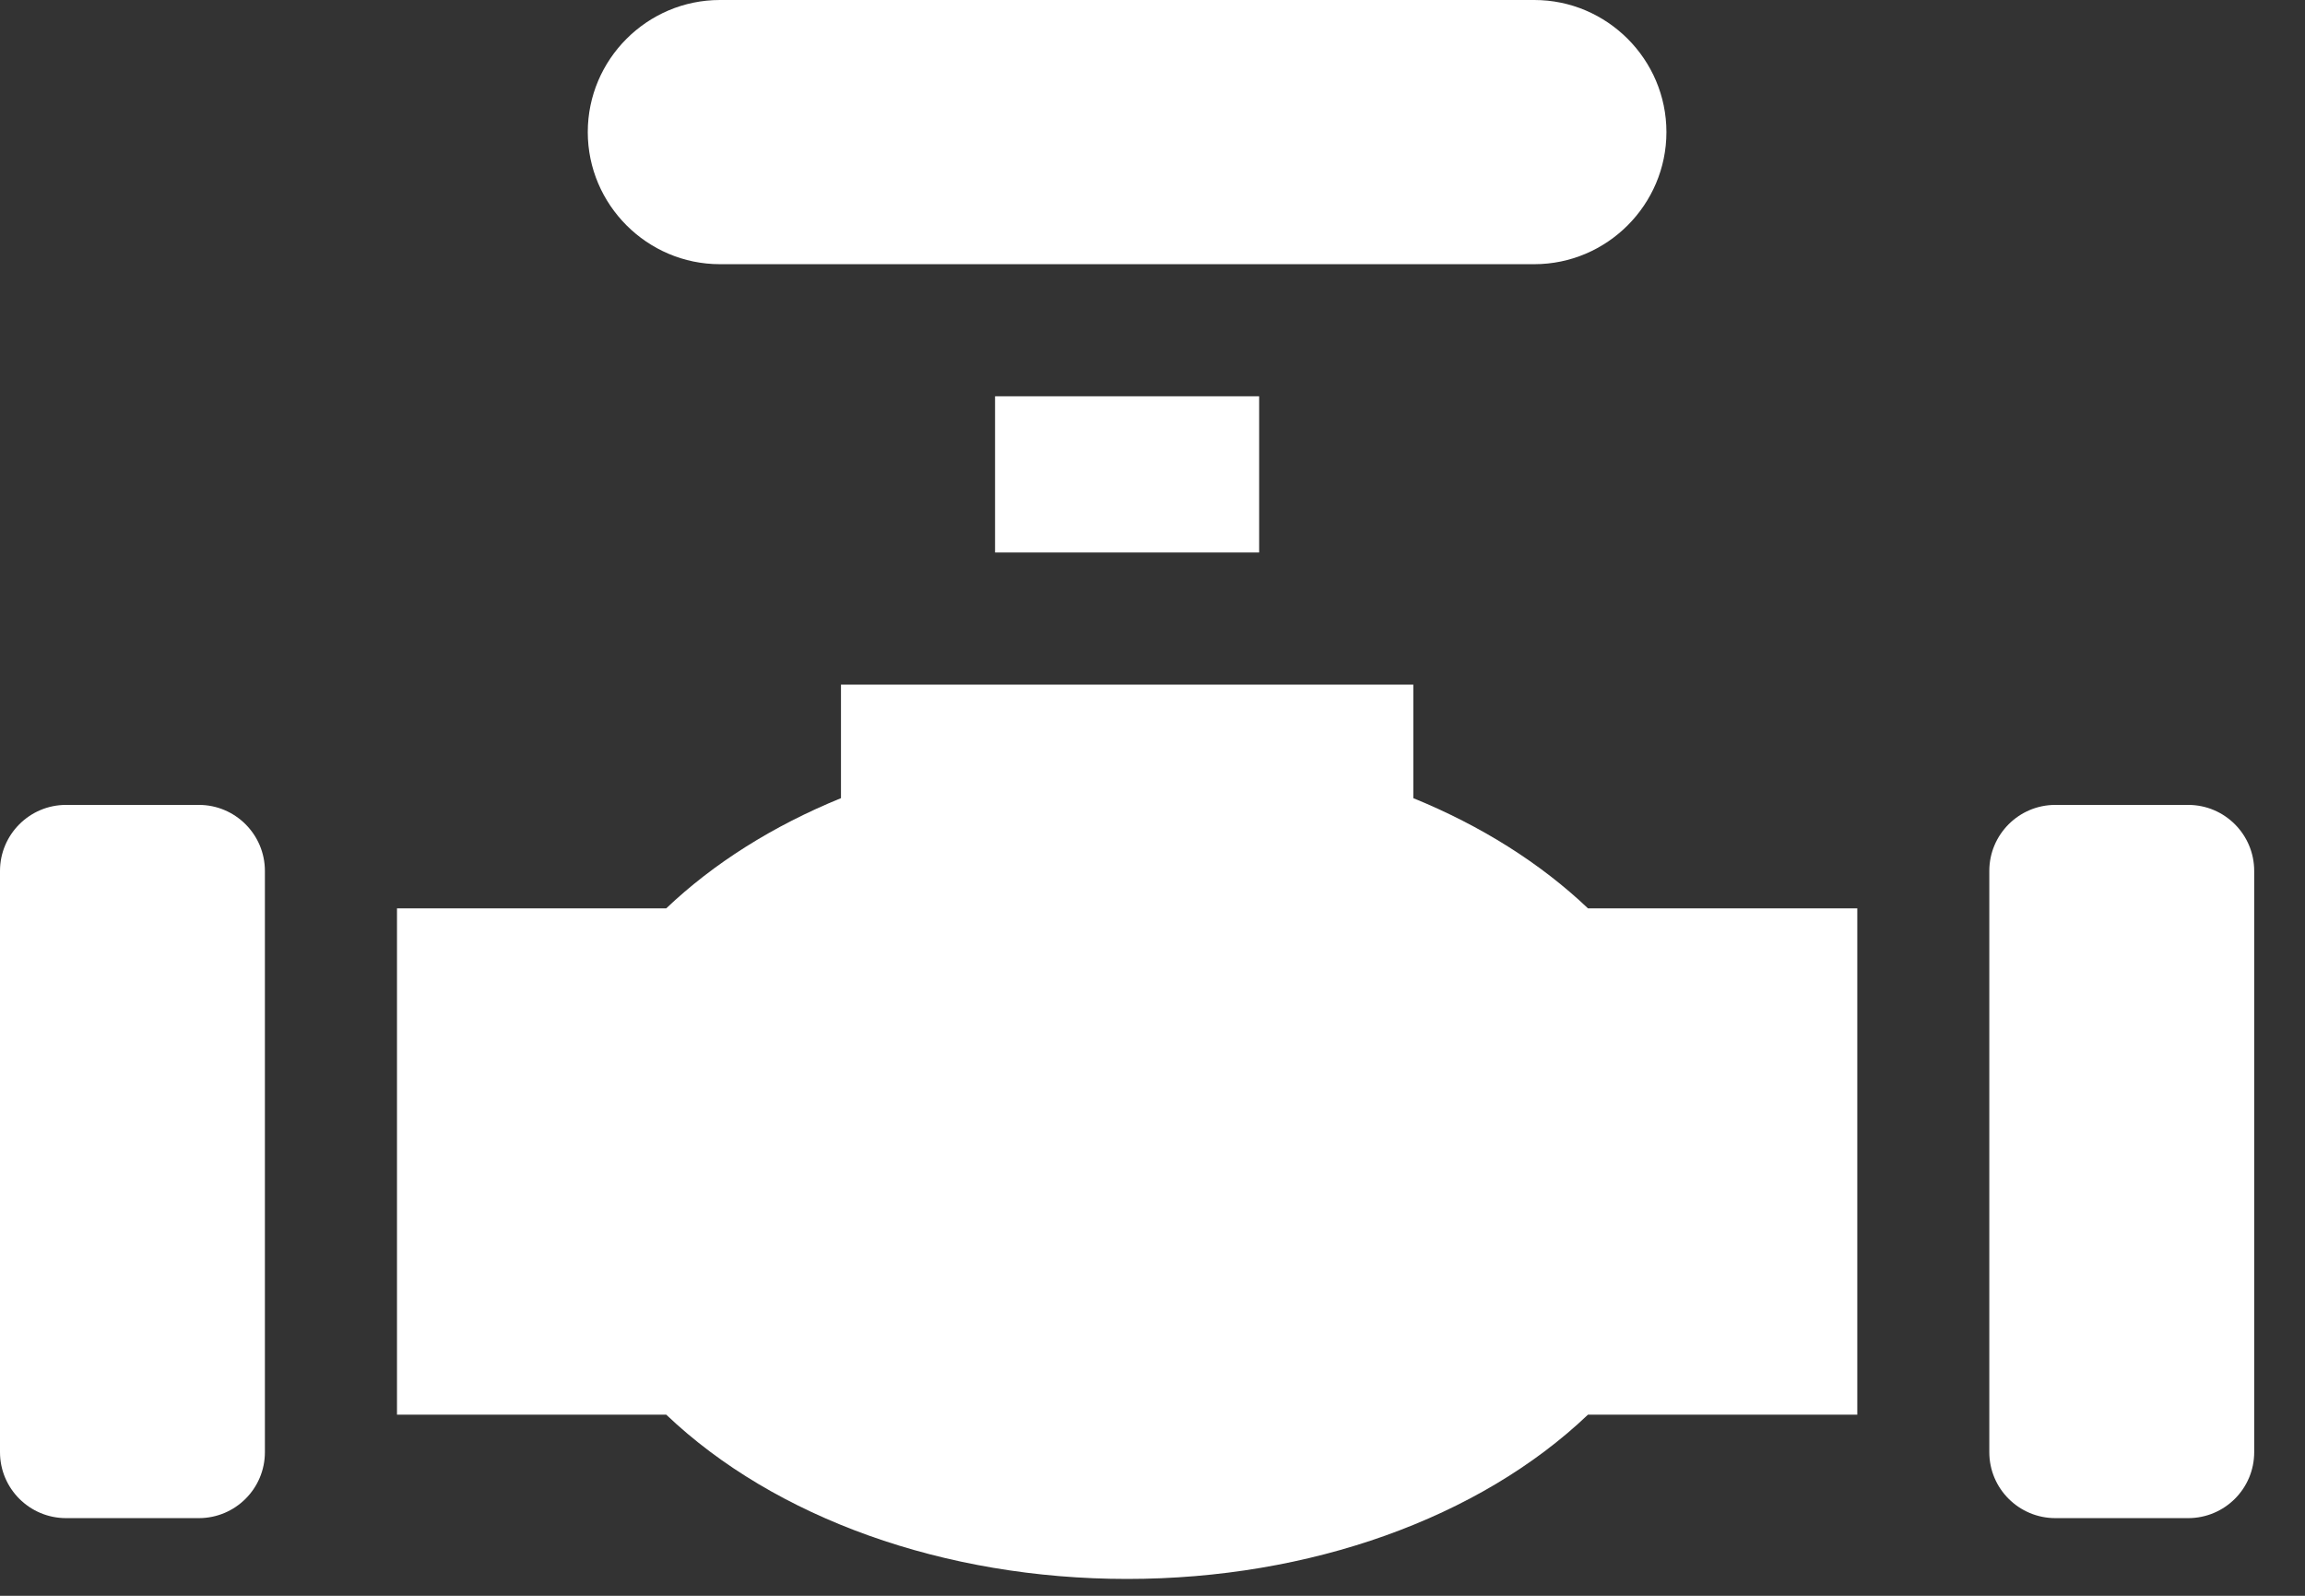
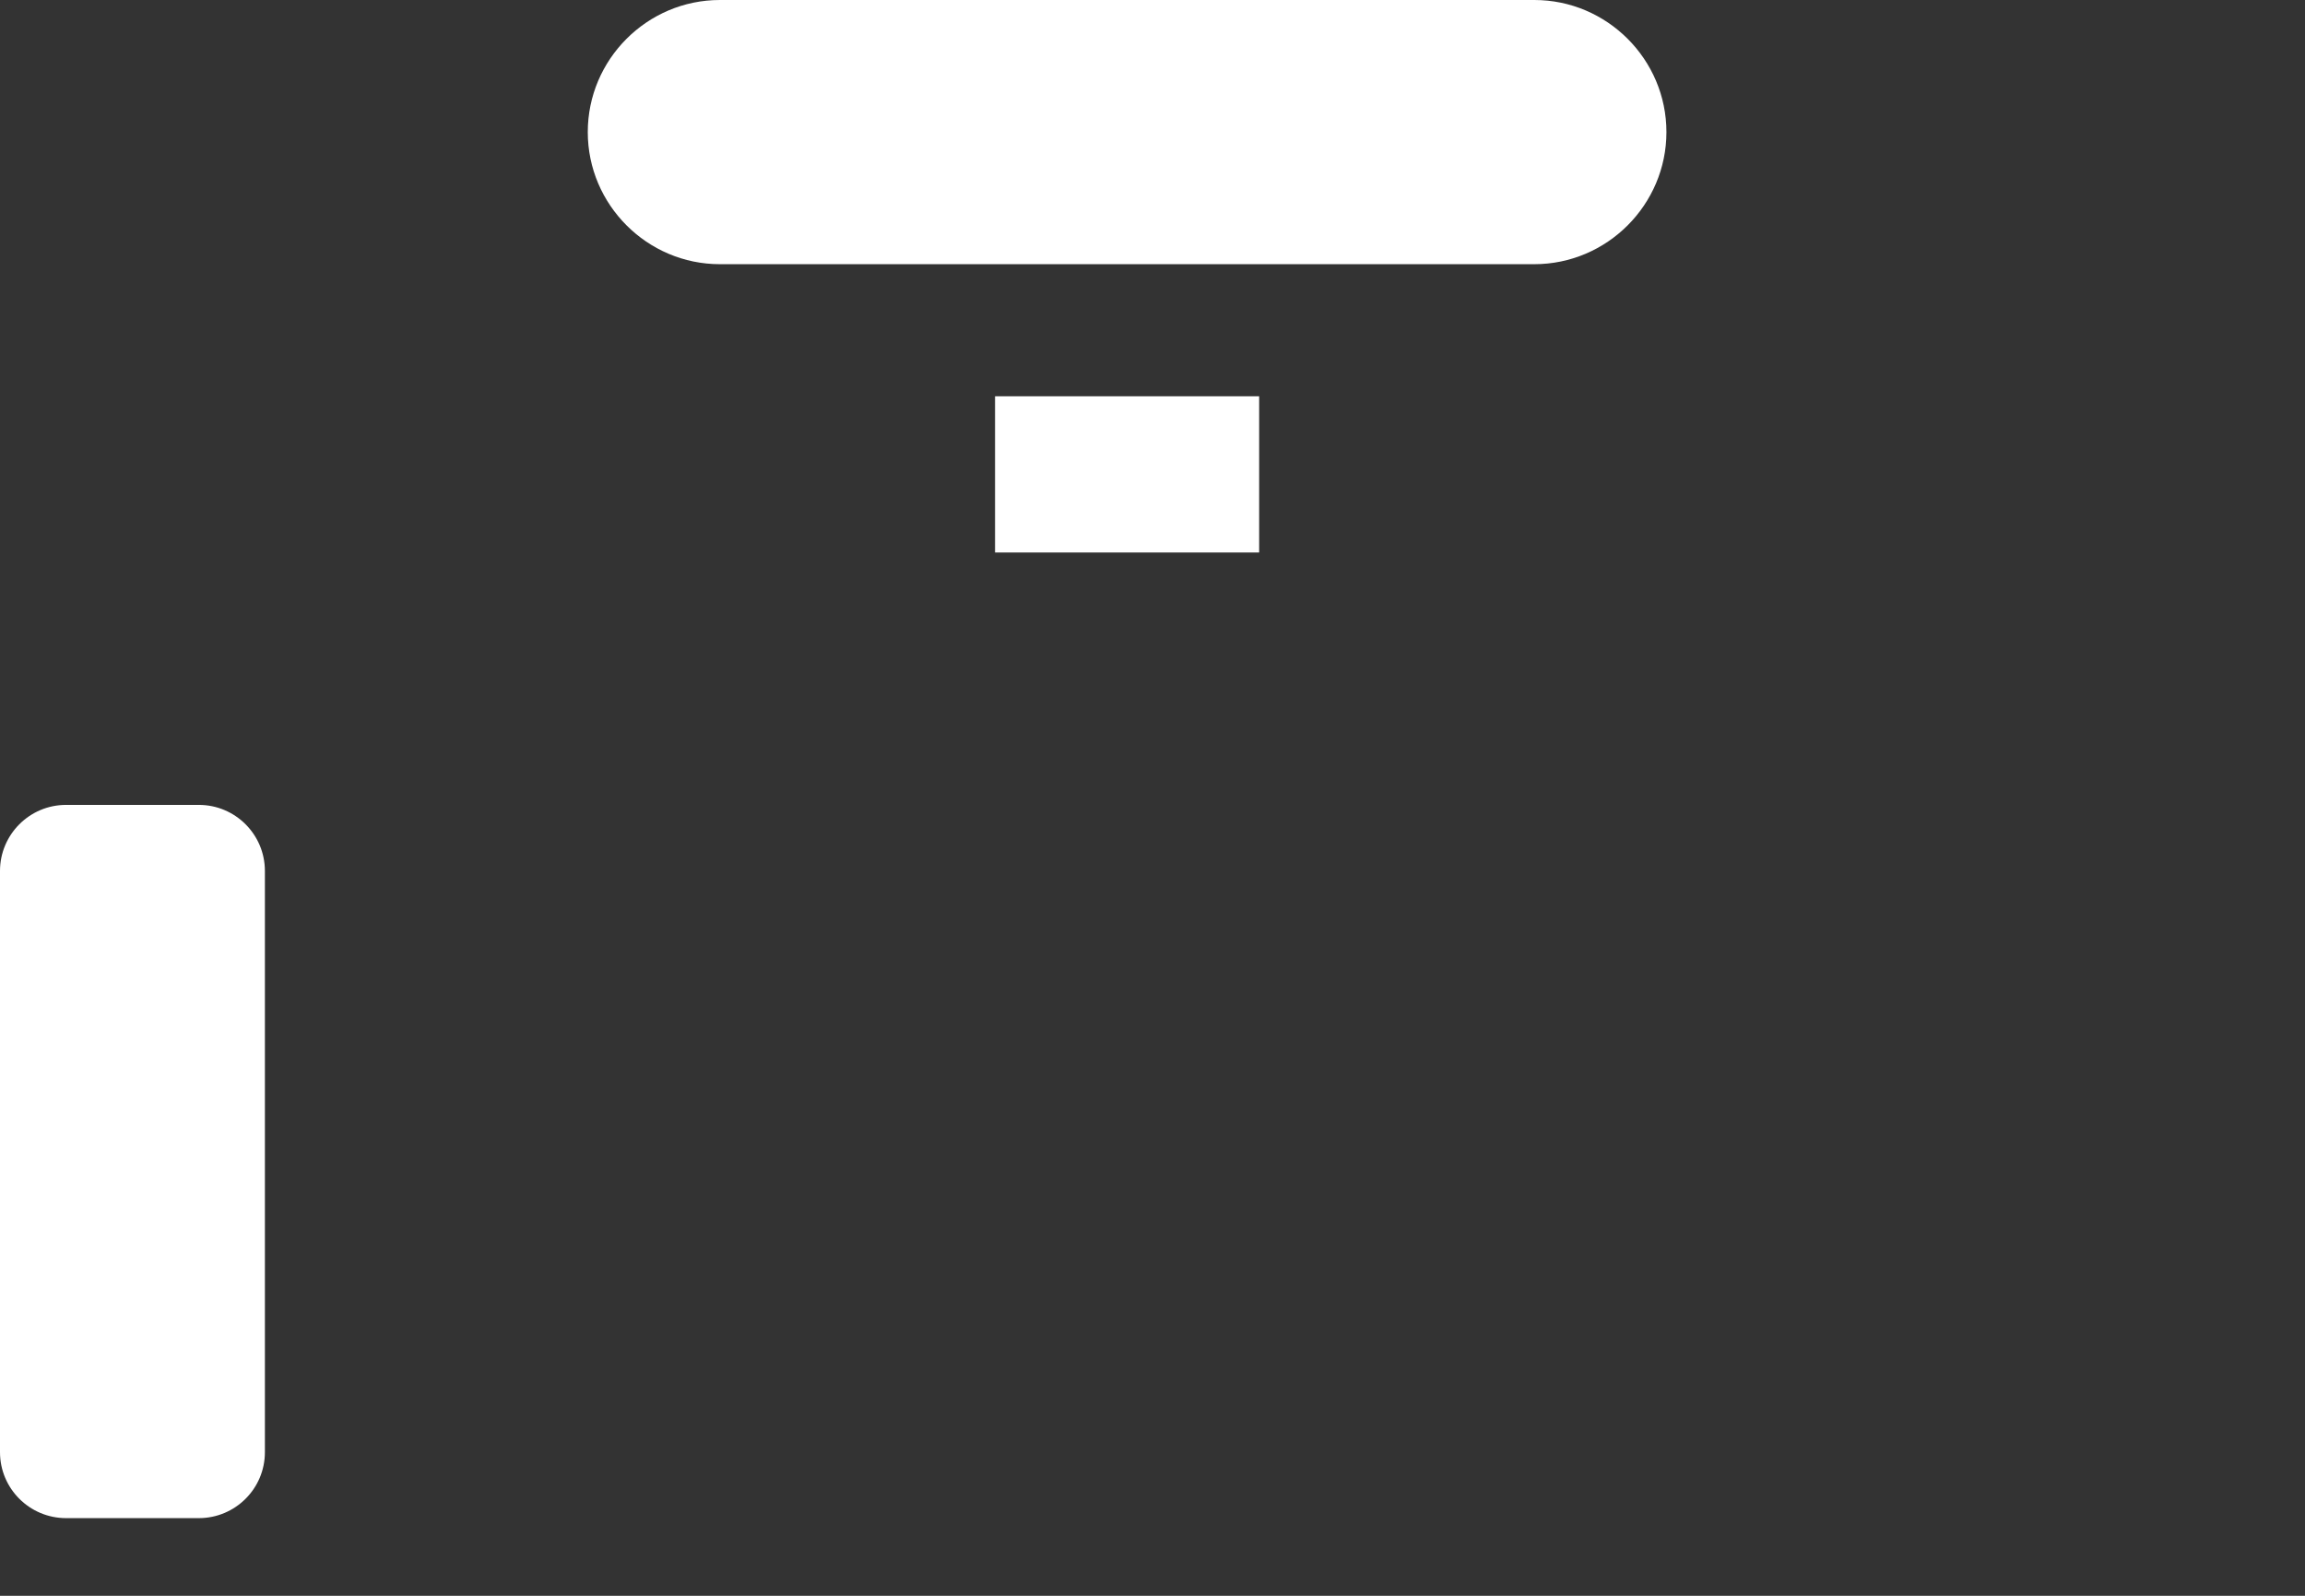
<svg xmlns="http://www.w3.org/2000/svg" width="26" height="18" viewBox="0 0 26 18" fill="none">
  <rect x="0" y="0" width="26" height="18" fill="#333333" stroke="none" />
  <path d="M8.12 2.98H17.307C18.127 2.98 18.797 2.309 18.797 1.49C18.797 0.67 18.127 0 17.307 0H8.12C7.3 0 6.63 0.67 6.63 1.49C6.63 2.309 7.3 2.98 8.12 2.98Z" fill="white" />
-   <path d="M24.682 9.079H23.184C22.773 9.079 22.439 9.413 22.439 9.824V16.38C22.439 16.791 22.773 17.124 23.184 17.124H24.682C25.094 17.124 25.427 16.791 25.427 16.38V9.824C25.427 9.413 25.094 9.079 24.682 9.079Z" fill="white" />
  <path d="M11.224 4.47H14.203V6.232H11.224V4.47Z" fill="white" />
  <path d="M2.243 9.079H0.745C0.334 9.079 0 9.413 0 9.824V16.38C0 16.791 0.334 17.124 0.745 17.124H2.243C2.654 17.124 2.988 16.791 2.988 16.38V9.824C2.988 9.413 2.654 9.079 2.243 9.079Z" fill="white" />
-   <path d="M15.942 9.003V7.722H9.486V9.003C8.718 9.316 8.048 9.739 7.515 10.246H4.478V15.957H7.515C8.739 17.123 10.652 17.81 12.714 17.81C14.775 17.81 16.689 17.123 17.912 15.957H20.95V10.246H17.912C17.379 9.739 16.709 9.316 15.942 9.003Z" fill="white" />
</svg>